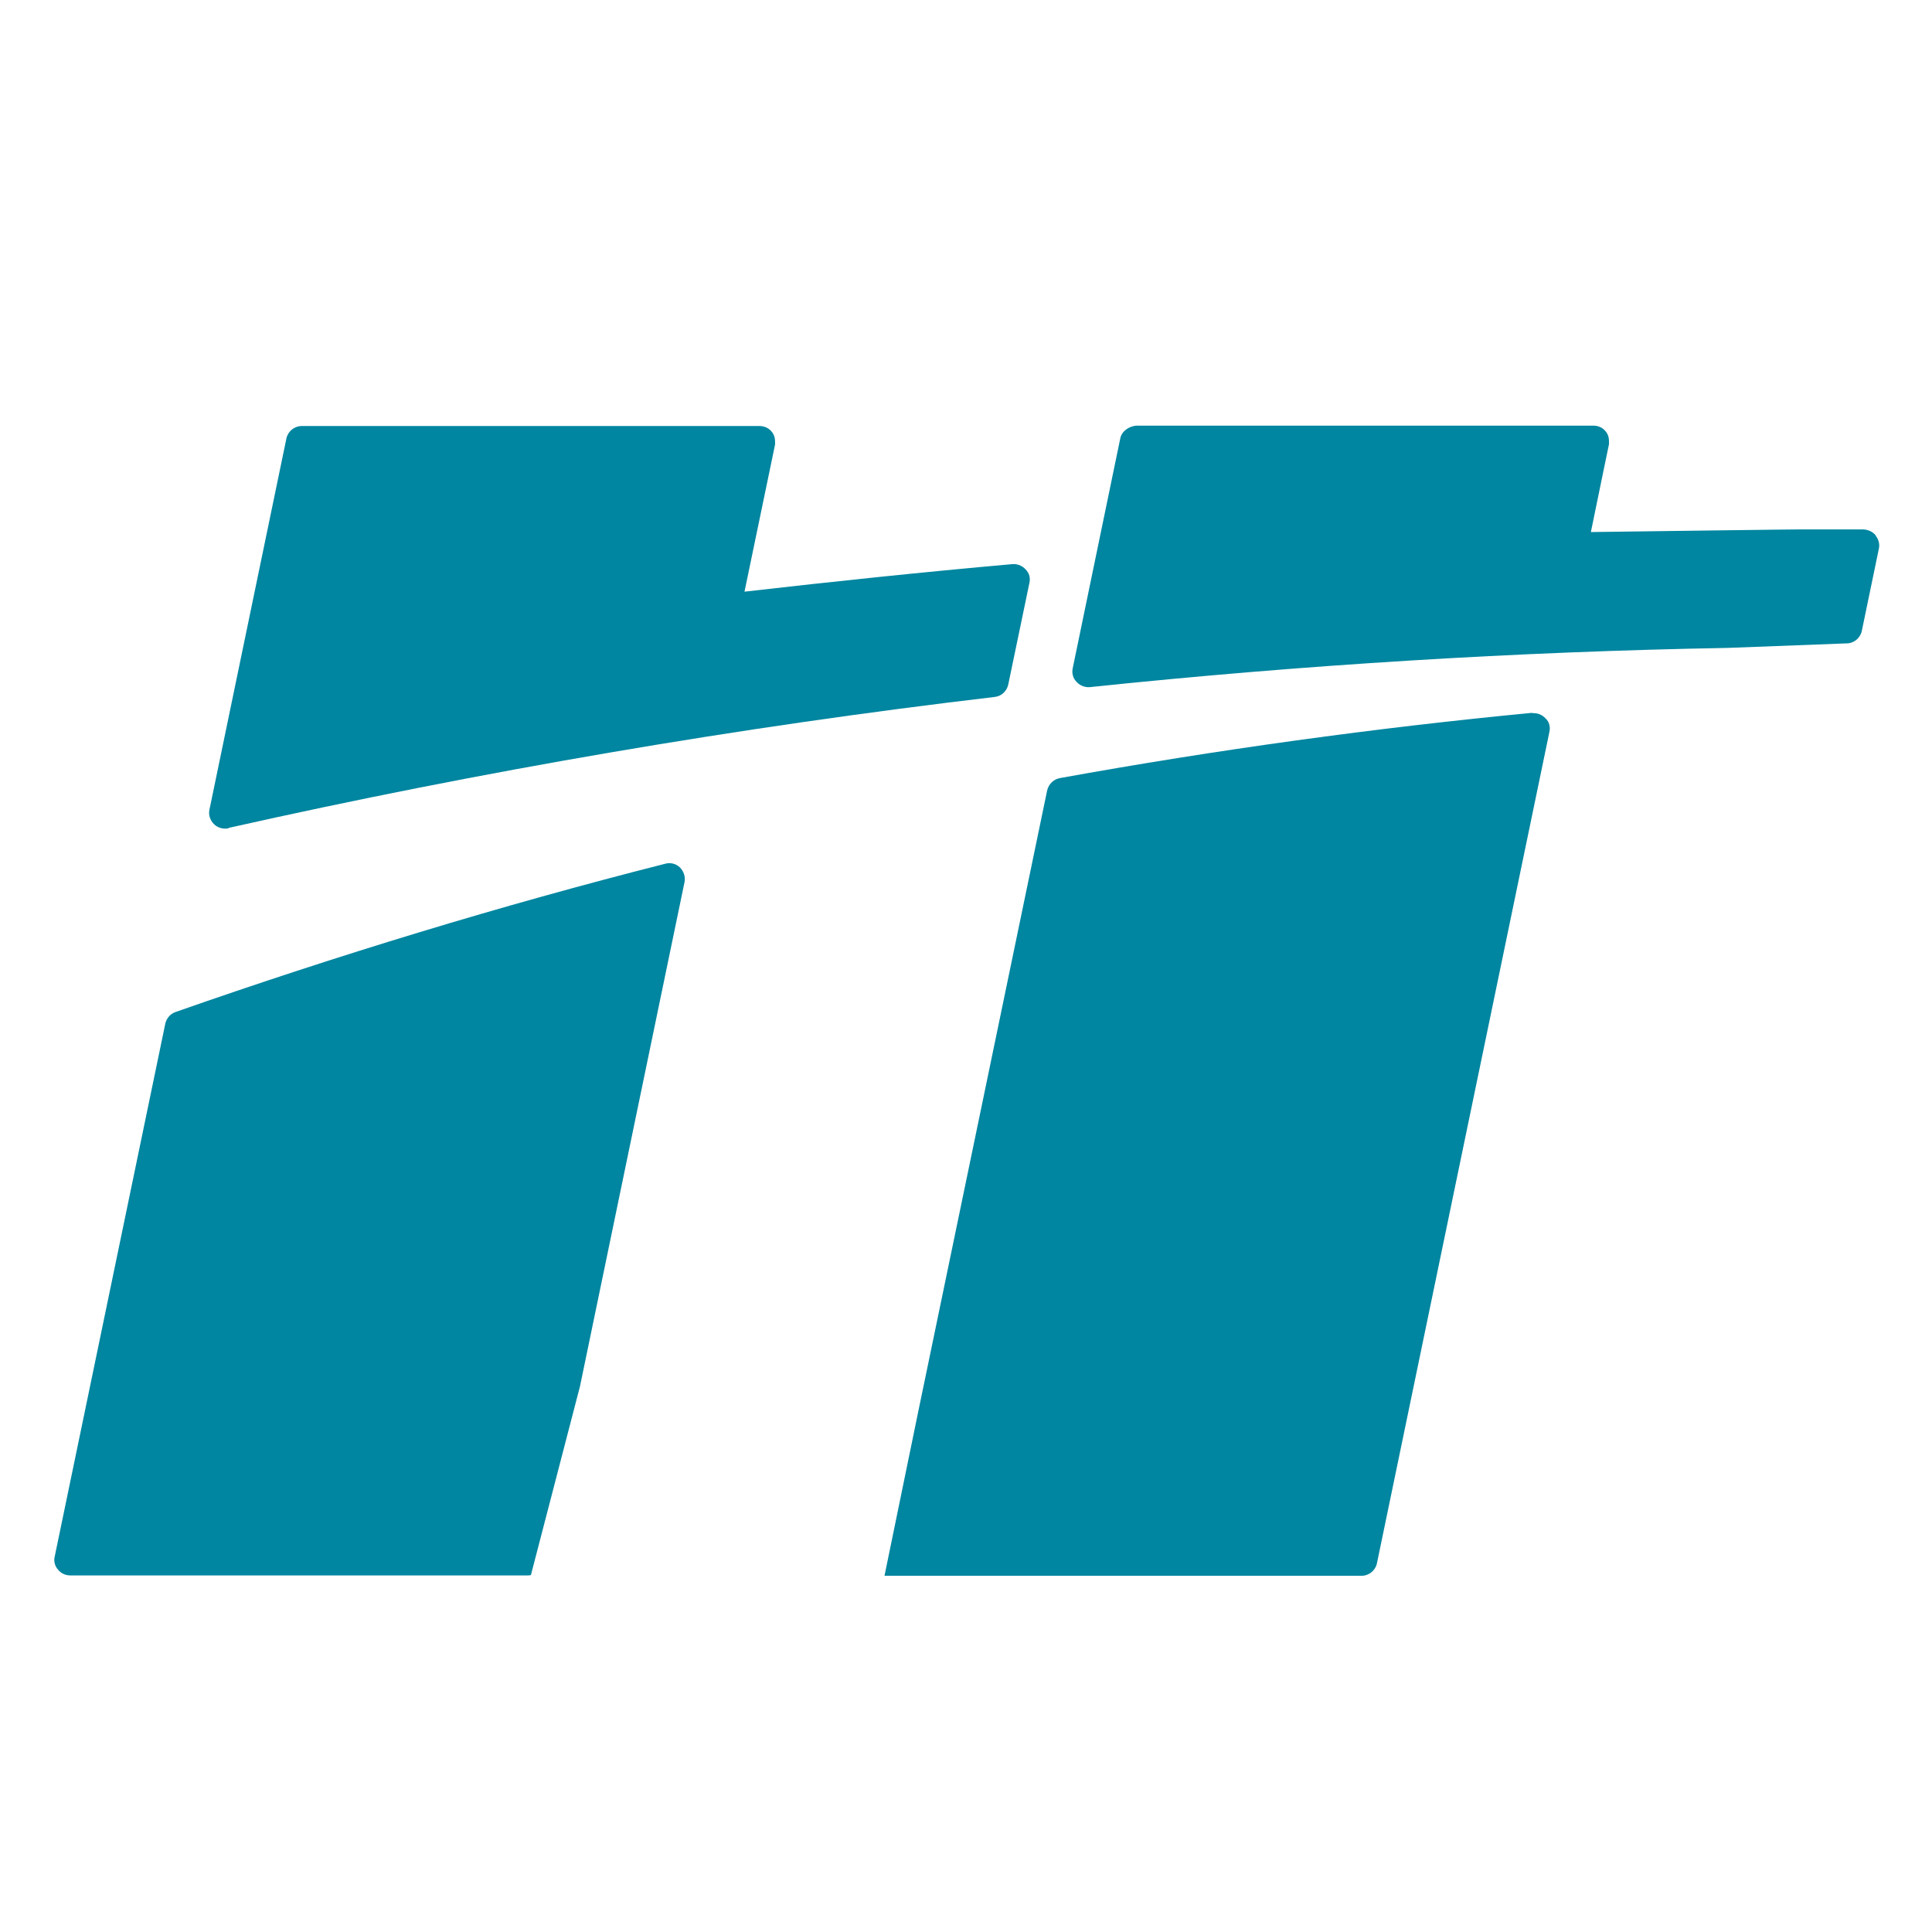
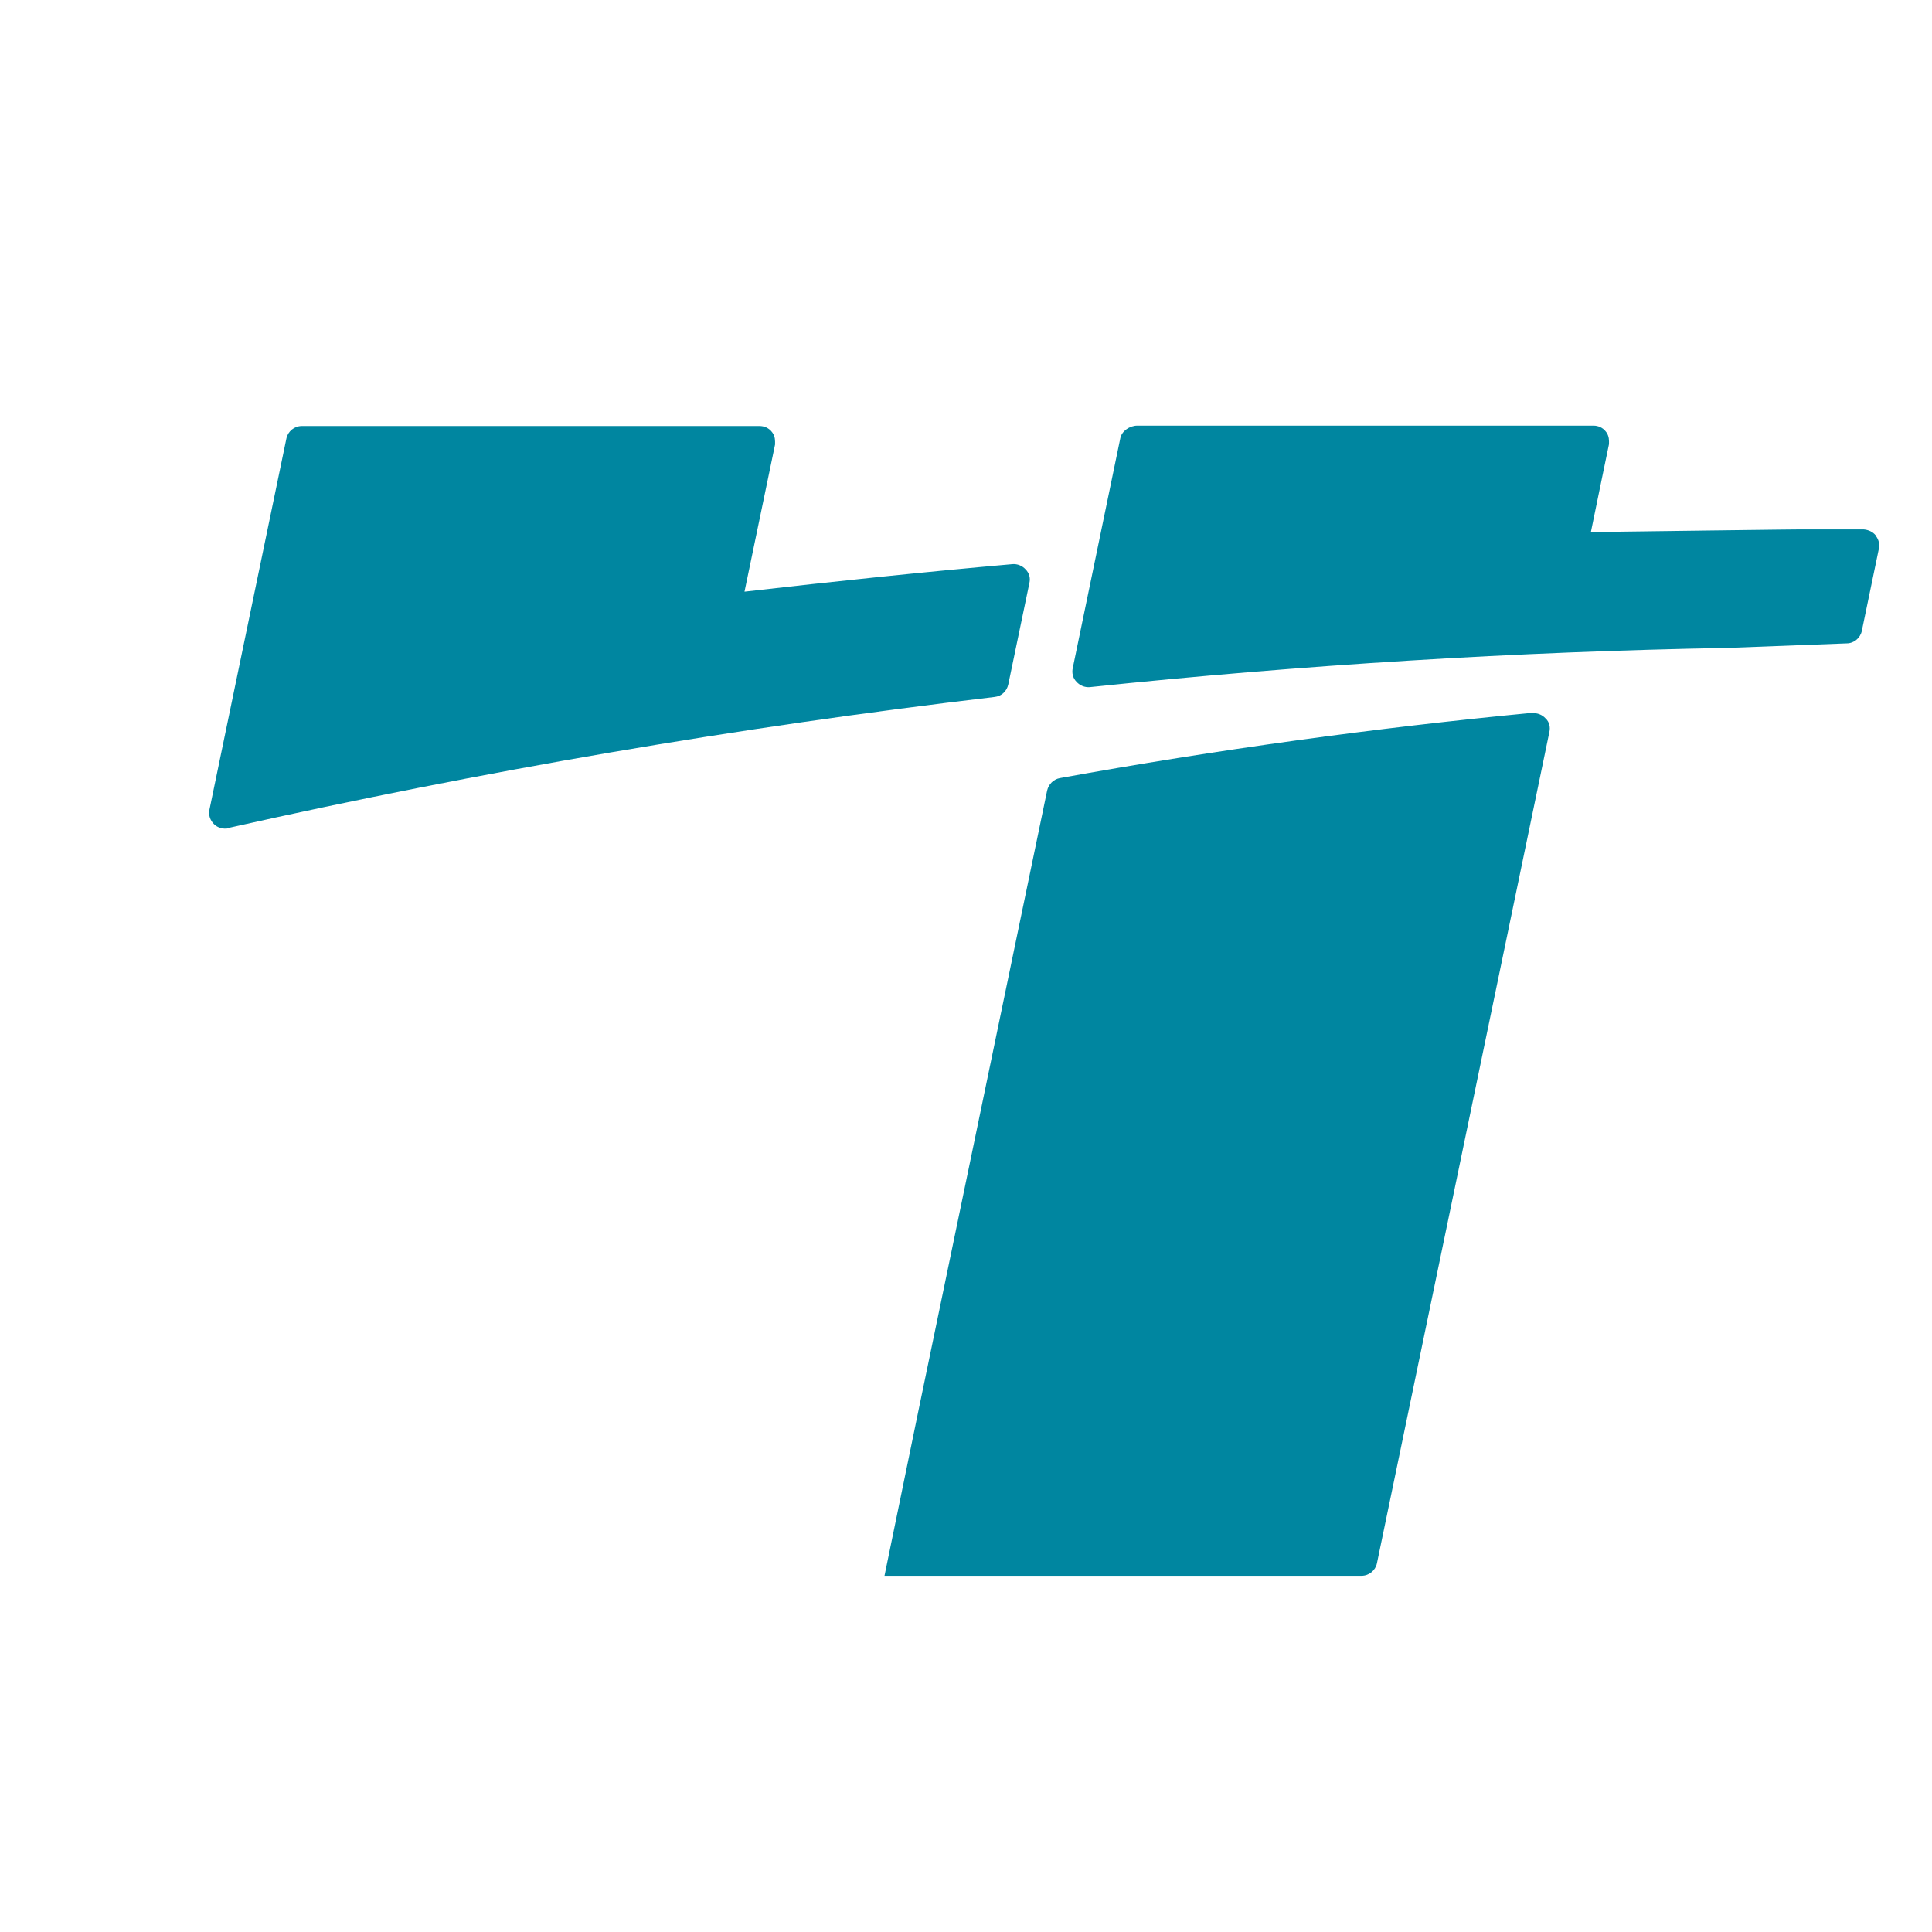
<svg xmlns="http://www.w3.org/2000/svg" id="Calque_1" data-name="Calque 1" viewBox="0 0 512 512">
  <defs>
    <style>      .cls-1 {        fill: #0086a0;        stroke-width: 0px;      }    </style>
  </defs>
-   <path class="cls-1" d="M153.7,367.4l27.7-133.6c.3-1.4-.2-2.9-1.2-3.9-1-1-2.5-1.4-3.9-1-43.4,11-87,24.3-129.8,39.3-1.4.5-2.4,1.7-2.7,3.1l-29.3,141.2c-.3,1.2,0,2.5.9,3.5.8,1,2,1.5,3.2,1.5h121.3c.3,0,.5,0,.8-.1" />
  <path class="cls-1" d="M60.6,219.4c66.8-15,135.1-26.7,203-34.7,1.8-.2,3.2-1.5,3.6-3.3l5.6-26.9c.3-1.3,0-2.6-1-3.6-.9-1-2.2-1.5-3.5-1.4-23.7,2.1-47.5,4.6-71,7.3,1.8-8.6,8.1-39,8.1-39,0-.3,0-.6,0-.8,0-1-.3-1.9-.9-2.6-.8-1-2-1.5-3.2-1.5h-121.3c-2,0-3.7,1.4-4.1,3.3l-20.4,98.4c-.3,1.4.2,2.8,1.2,3.8,1,1,2.5,1.4,3.9,1.1Z" />
  <path class="cls-1" d="M497.1,141.9c-.8-1-2-1.5-3.2-1.6h-14.5c0-.1-49,.6-57.8.7,1.4-6.9,4.8-23.3,4.8-23.3,0-.3,0-.6,0-.8,0-1-.3-1.9-.9-2.6-.8-1-2-1.5-3.2-1.5h-120.9c-2,0-4.1,1.4-4.5,3.3l-12.6,60.9c-.3,1.3,0,2.7,1,3.7.9,1,2.2,1.5,3.5,1.4,56.3-5.9,113.2-9.4,169.1-10.4.1,0,31.5-1.2,31.5-1.2,1.9,0,3.6-1.4,4-3.3l4.5-21.7c.3-1.2,0-2.5-.8-3.5Z" />
  <path class="cls-1" d="M406.1,188.9c-41.7,4-83.8,9.8-125.2,17.3-1.7.3-3,1.6-3.4,3.3l-34.2,164.8-8.9,43.3h9.4s117,0,117,0c2,0,3.7-1.4,4.1-3.3l45.7-220.3c.3-1.3,0-2.7-1-3.6-.9-1-2.2-1.5-3.5-1.4Z" />
</svg>